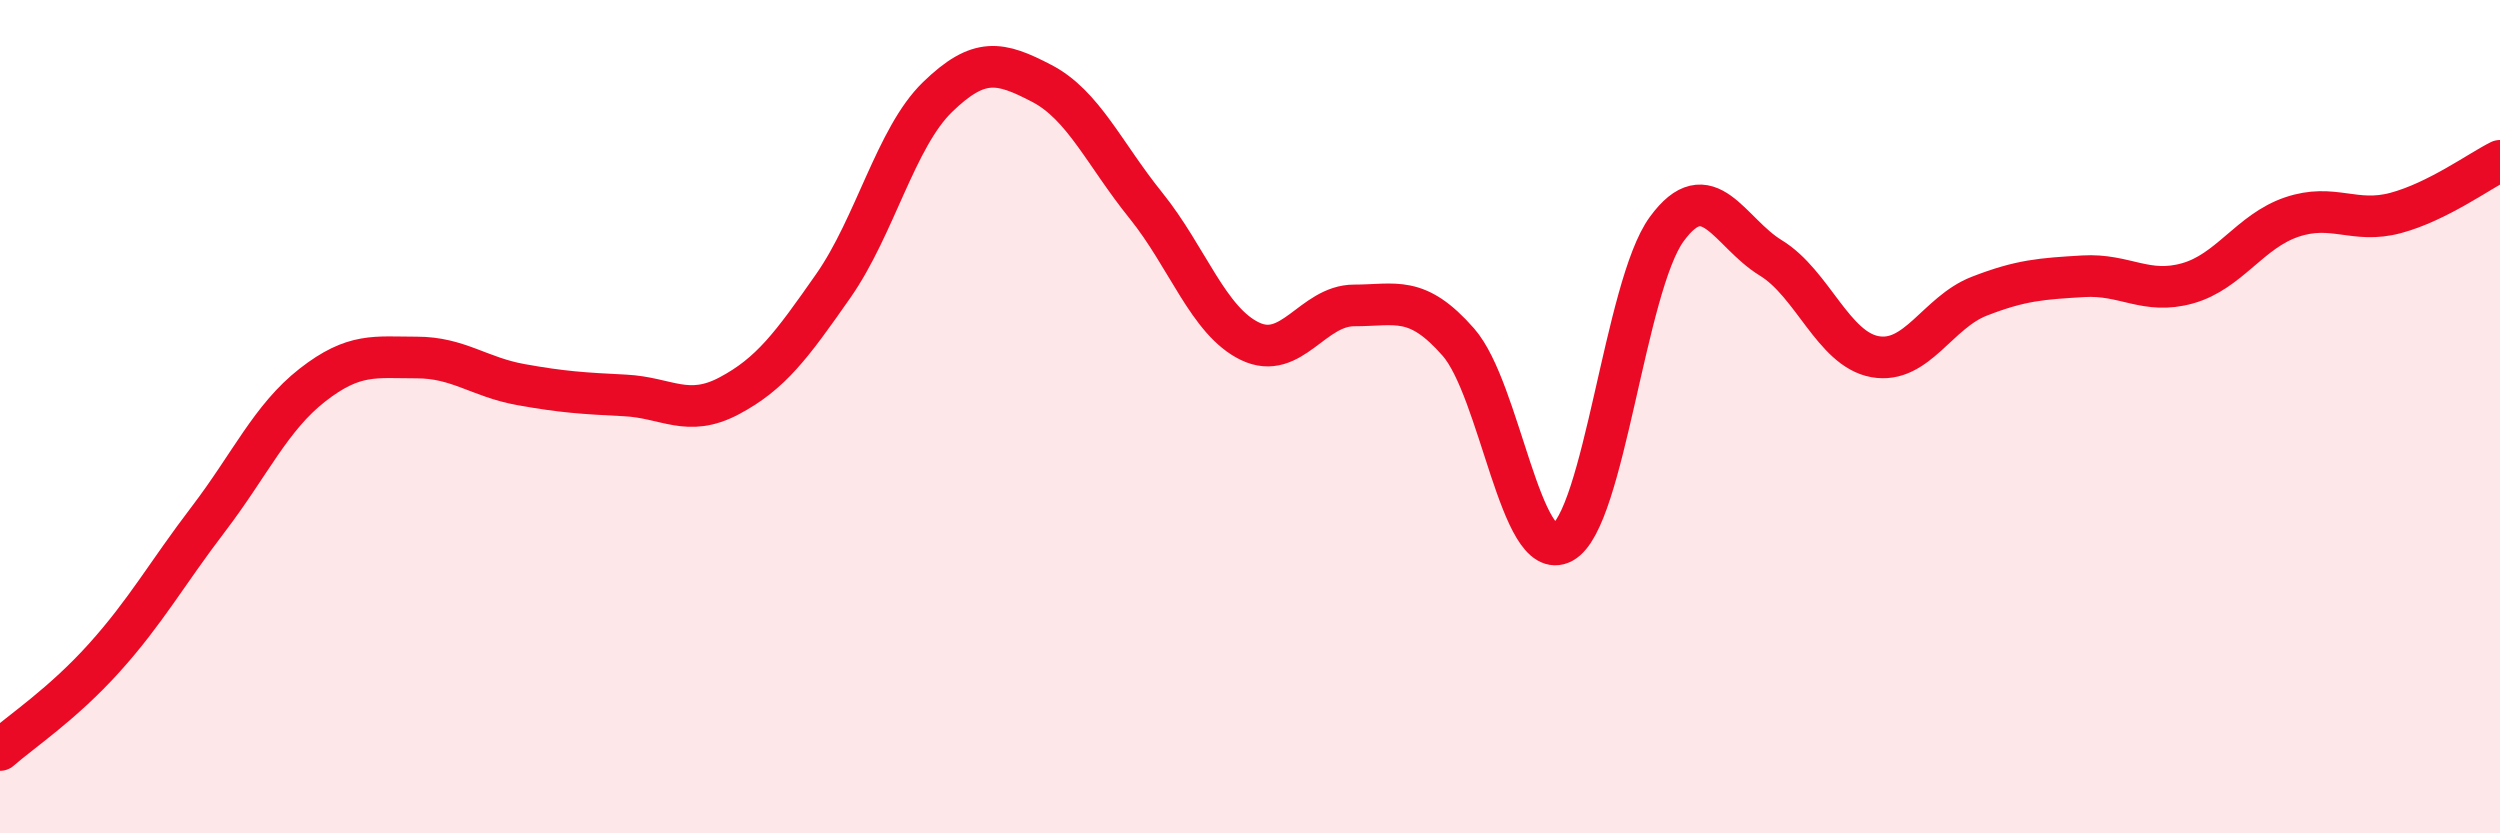
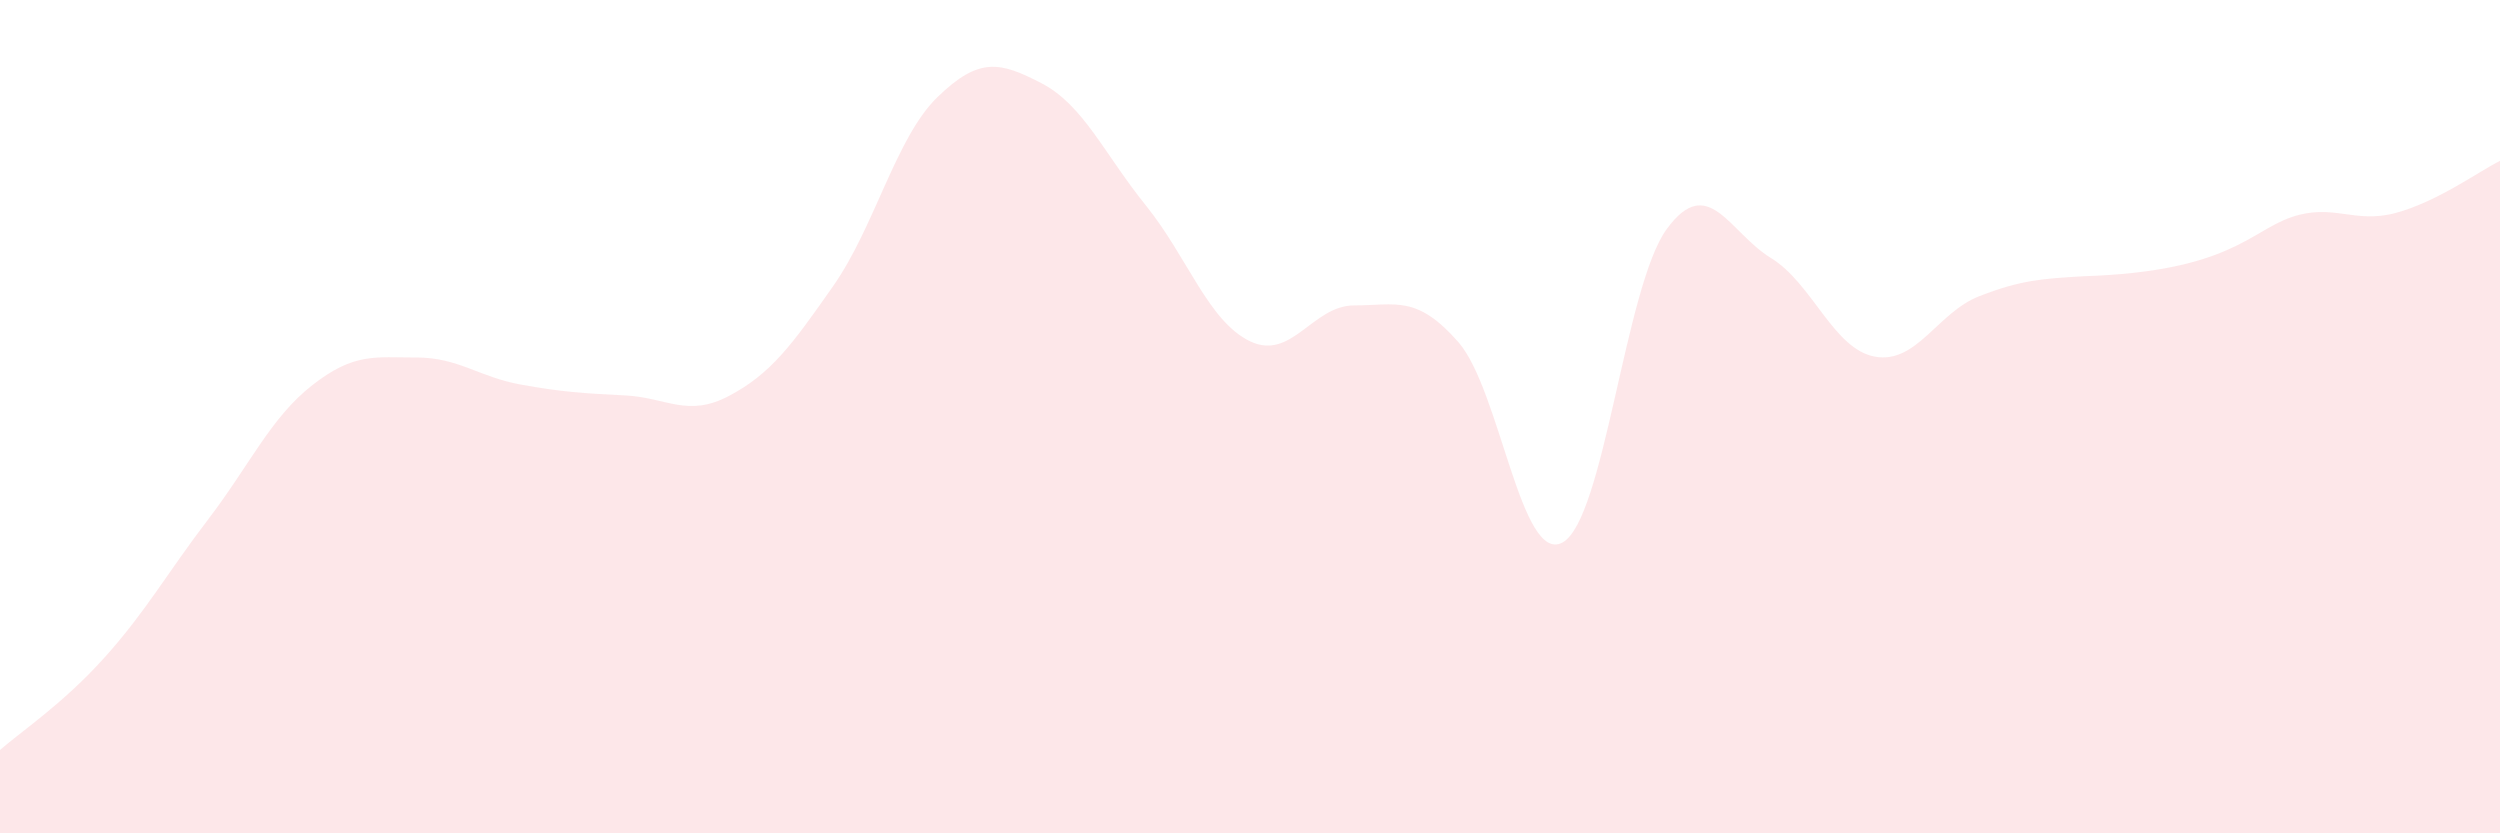
<svg xmlns="http://www.w3.org/2000/svg" width="60" height="20" viewBox="0 0 60 20">
-   <path d="M 0,18 C 0.5,17.56 1.5,16.9 2.5,15.79 C 3.5,14.68 4,13.77 5,12.46 C 6,11.15 6.5,10.02 7.5,9.24 C 8.5,8.46 9,8.58 10,8.58 C 11,8.58 11.5,9.05 12.5,9.23 C 13.5,9.41 14,9.44 15,9.49 C 16,9.54 16.5,10.03 17.5,9.5 C 18.5,8.97 19,8.29 20,6.86 C 21,5.43 21.5,3.3 22.5,2.33 C 23.5,1.36 24,1.48 25,2 C 26,2.52 26.5,3.69 27.5,4.93 C 28.5,6.17 29,7.71 30,8.19 C 31,8.67 31.5,7.33 32.5,7.33 C 33.5,7.33 34,7.07 35,8.21 C 36,9.35 36.5,13.56 37.5,13.02 C 38.5,12.48 39,6.87 40,5.5 C 41,4.13 41.5,5.58 42.5,6.19 C 43.5,6.8 44,8.38 45,8.56 C 46,8.74 46.5,7.5 47.5,7.11 C 48.5,6.72 49,6.69 50,6.63 C 51,6.57 51.5,7.08 52.5,6.8 C 53.5,6.52 54,5.55 55,5.21 C 56,4.87 56.5,5.38 57.5,5.11 C 58.5,4.84 59.5,4.11 60,3.86L60 20L0 20Z" fill="#EB0A25" opacity="0.1" stroke-linecap="round" stroke-linejoin="round" />
-   <path d="M 0,18 C 0.5,17.56 1.5,16.9 2.5,15.79 C 3.5,14.68 4,13.77 5,12.46 C 6,11.15 6.5,10.02 7.5,9.24 C 8.5,8.46 9,8.58 10,8.58 C 11,8.58 11.5,9.05 12.5,9.23 C 13.5,9.41 14,9.44 15,9.49 C 16,9.54 16.5,10.03 17.5,9.5 C 18.5,8.97 19,8.29 20,6.86 C 21,5.43 21.5,3.3 22.5,2.33 C 23.5,1.36 24,1.48 25,2 C 26,2.52 26.5,3.69 27.5,4.93 C 28.5,6.17 29,7.71 30,8.19 C 31,8.67 31.5,7.33 32.5,7.33 C 33.5,7.33 34,7.07 35,8.21 C 36,9.35 36.5,13.56 37.5,13.02 C 38.5,12.48 39,6.87 40,5.5 C 41,4.13 41.5,5.58 42.5,6.19 C 43.5,6.8 44,8.38 45,8.56 C 46,8.74 46.5,7.5 47.5,7.11 C 48.5,6.72 49,6.69 50,6.63 C 51,6.57 51.5,7.08 52.5,6.8 C 53.5,6.52 54,5.55 55,5.21 C 56,4.87 56.5,5.38 57.5,5.11 C 58.5,4.84 59.5,4.11 60,3.86" stroke="#EB0A25" stroke-width="1" fill="none" stroke-linecap="round" stroke-linejoin="round" />
+   <path d="M 0,18 C 0.5,17.56 1.5,16.9 2.5,15.79 C 3.5,14.68 4,13.77 5,12.46 C 6,11.15 6.5,10.02 7.5,9.24 C 8.5,8.46 9,8.58 10,8.58 C 11,8.58 11.5,9.05 12.5,9.23 C 13.5,9.41 14,9.44 15,9.49 C 16,9.54 16.5,10.03 17.5,9.5 C 18.5,8.97 19,8.29 20,6.86 C 21,5.43 21.5,3.3 22.5,2.33 C 23.5,1.36 24,1.48 25,2 C 26,2.52 26.5,3.69 27.5,4.93 C 28.5,6.17 29,7.71 30,8.19 C 31,8.67 31.5,7.33 32.5,7.33 C 33.5,7.33 34,7.07 35,8.21 C 36,9.35 36.5,13.56 37.5,13.02 C 38.5,12.48 39,6.87 40,5.5 C 41,4.13 41.5,5.58 42.5,6.19 C 43.5,6.8 44,8.38 45,8.56 C 46,8.74 46.5,7.5 47.5,7.11 C 48.5,6.72 49,6.69 50,6.63 C 53.5,6.52 54,5.55 55,5.21 C 56,4.87 56.5,5.38 57.5,5.11 C 58.5,4.84 59.5,4.11 60,3.86L60 20L0 20Z" fill="#EB0A25" opacity="0.1" stroke-linecap="round" stroke-linejoin="round" />
</svg>